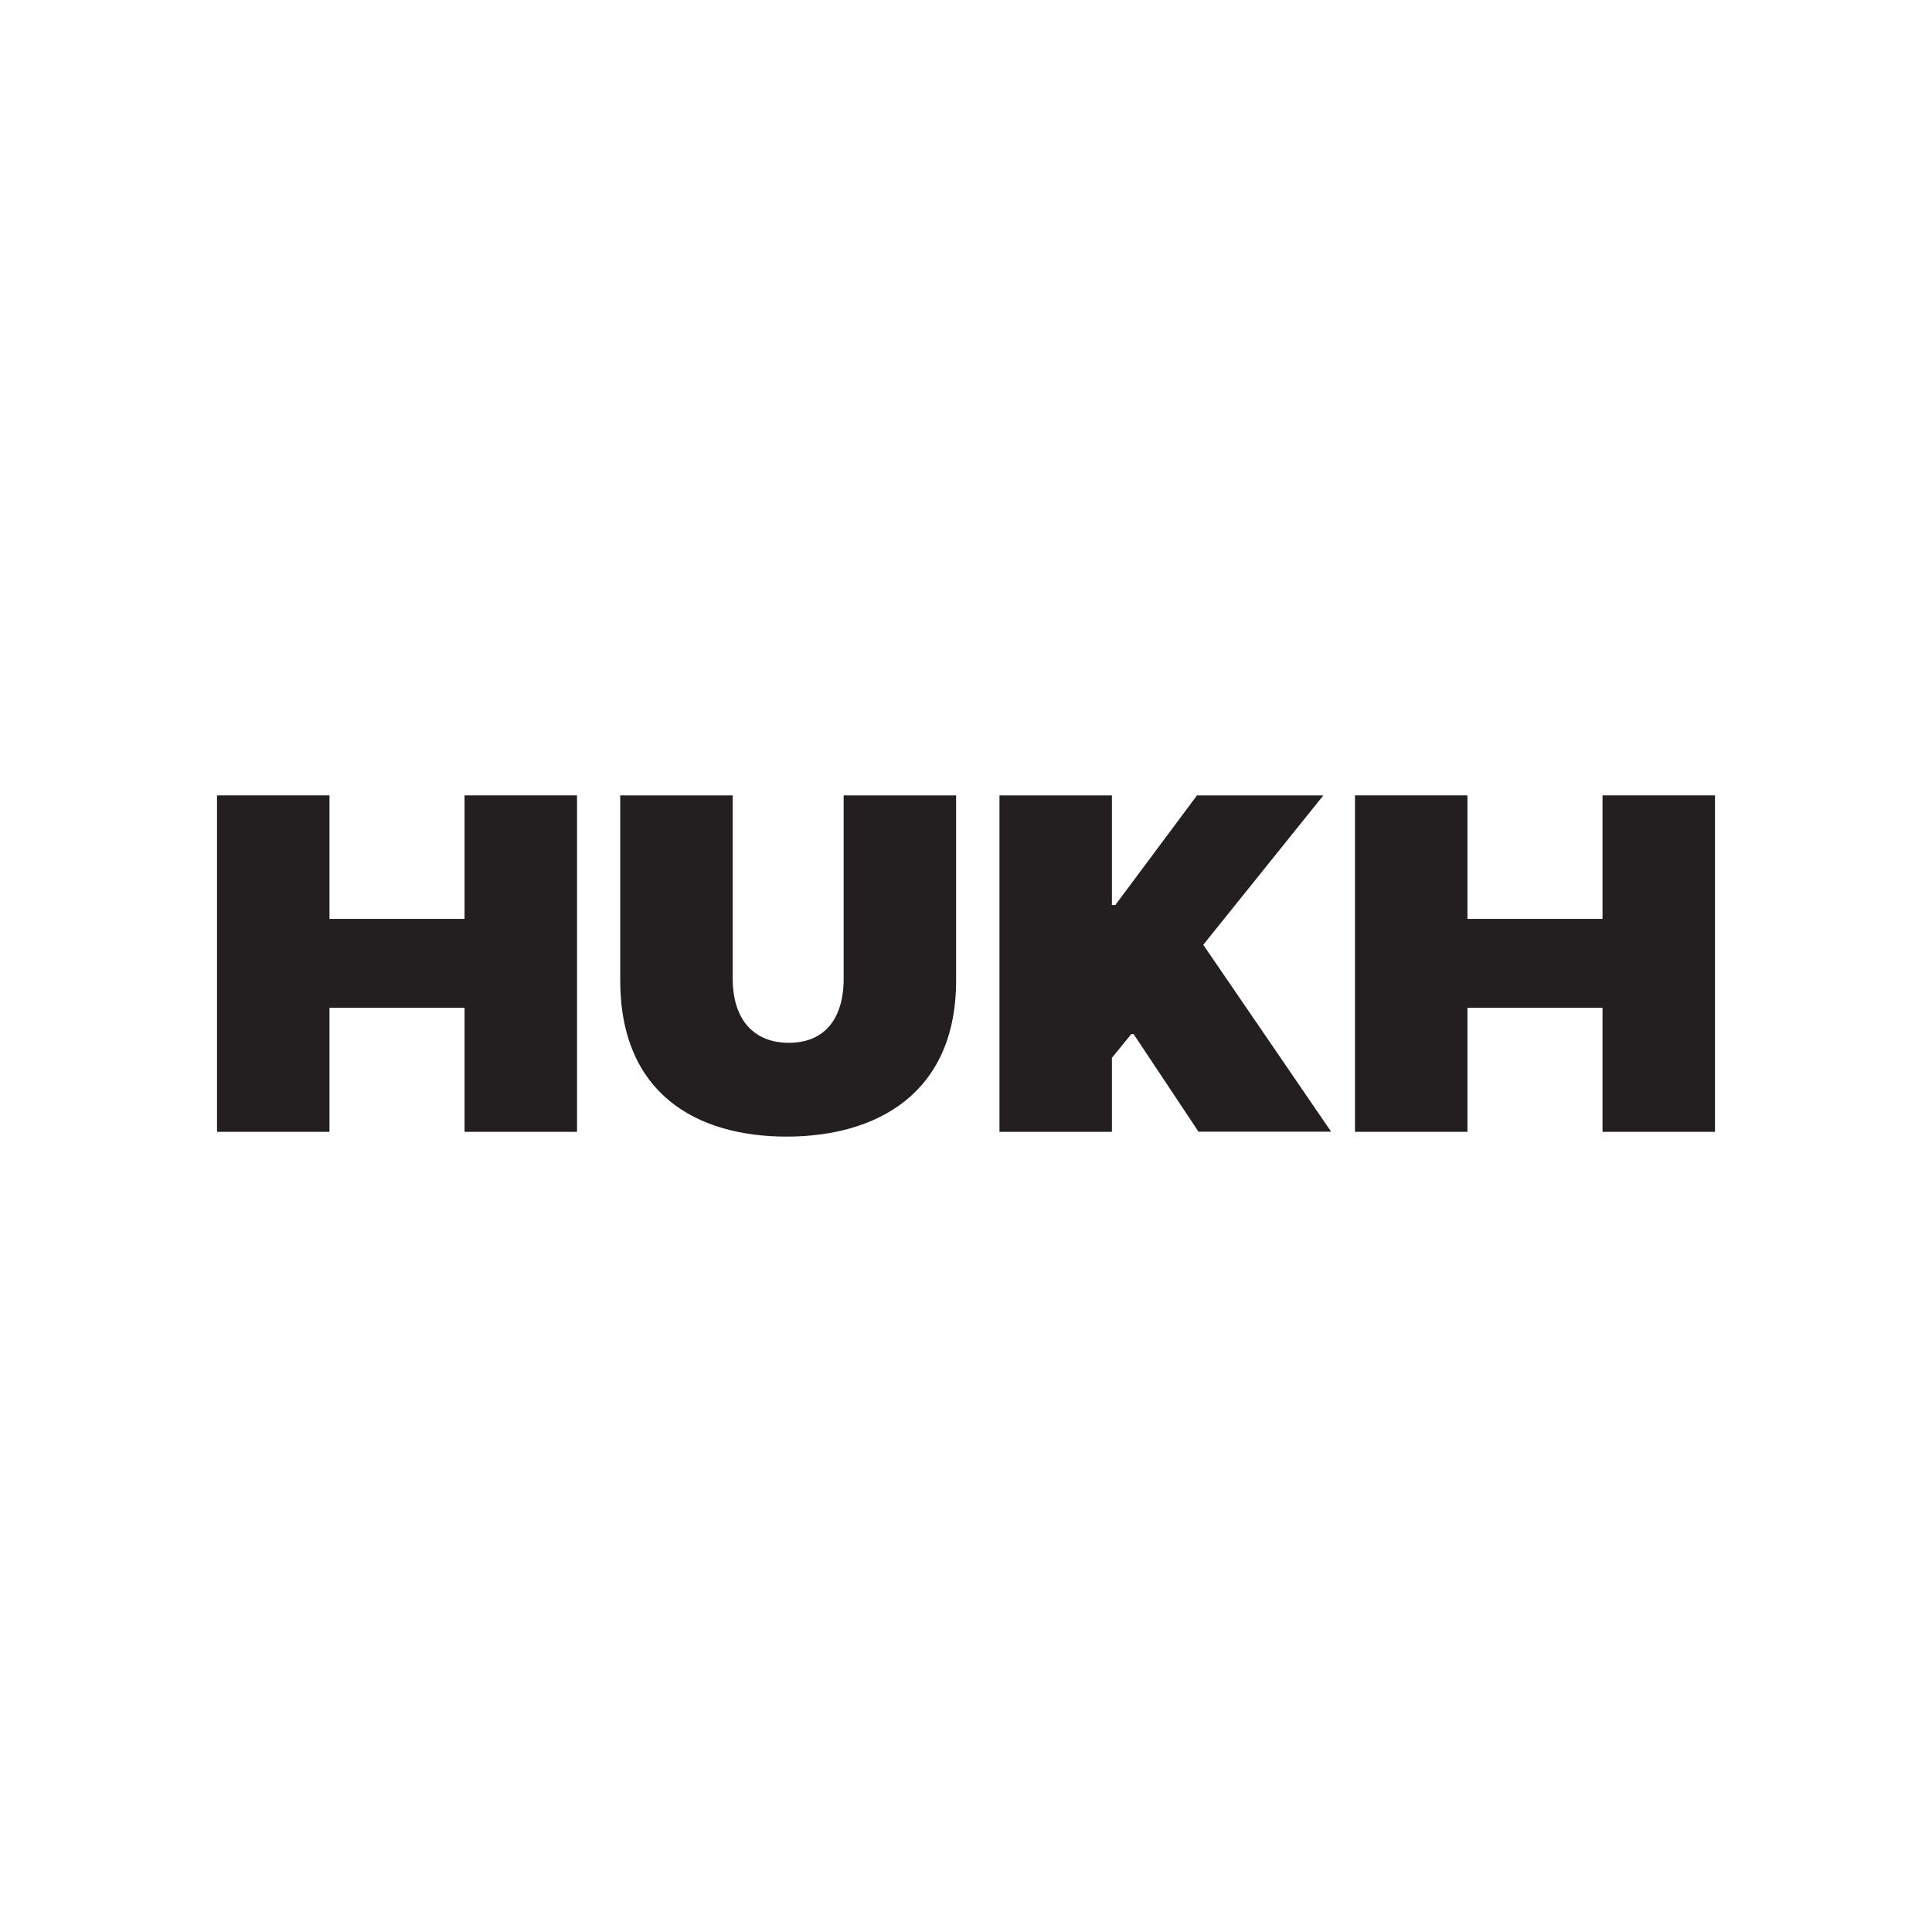
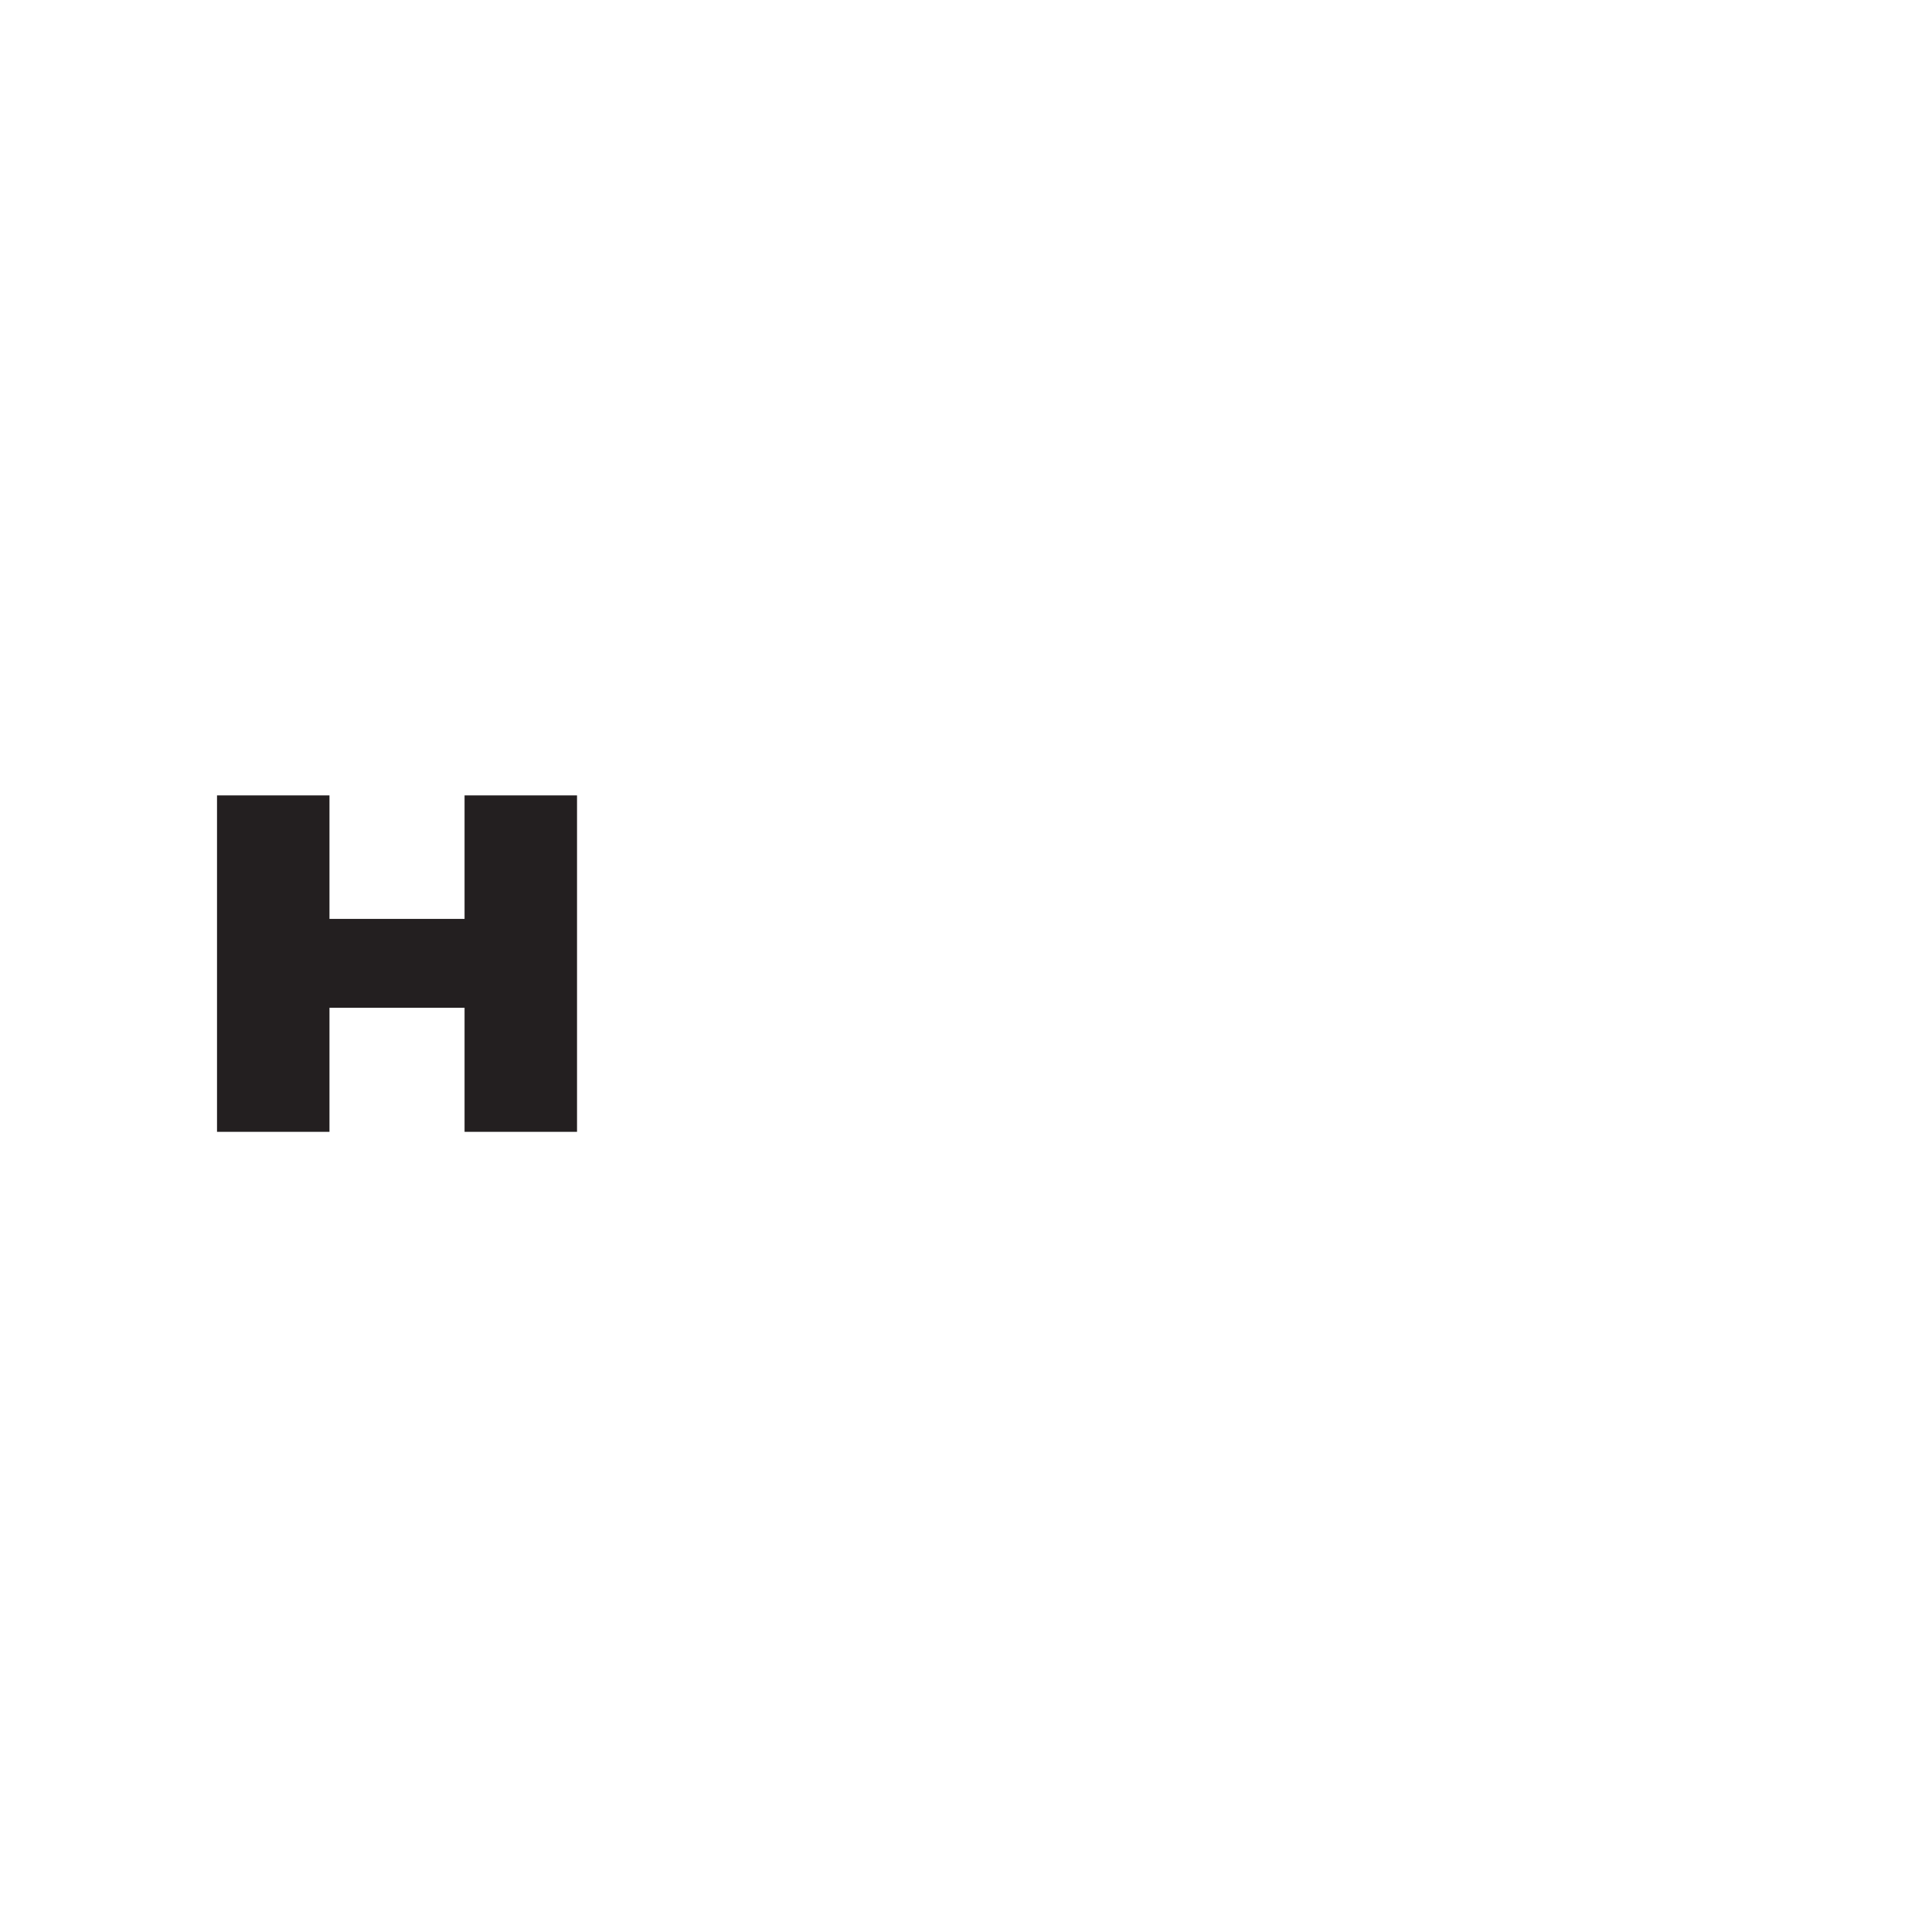
<svg xmlns="http://www.w3.org/2000/svg" id="_Слой_1" data-name="Слой 1" viewBox="0 0 141.73 141.73">
  <defs>
    <style>
      .cls-1 {
        fill: #231f20;
      }
    </style>
  </defs>
  <path class="cls-1" d="M42.33,58.35v24.68h-8.25v-9.1h-9.91v9.1h-8.25v-24.68h8.25v9.06h9.91v-9.06h8.25Z" />
-   <path class="cls-1" d="M45.5,71.92v-13.57h8.25v13.43c0,3.1,1.62,4.72,4.12,4.72s4.02-1.62,4.02-4.72v-13.43h8.25v13.57c0,8.32-5.85,11.46-12.44,11.46s-12.2-3.14-12.2-11.46Z" />
-   <path class="cls-1" d="M82.98,75.87l-1.41,1.73v5.43h-8.25v-24.68h8.25v8.04h.25l5.99-8.04h9.27l-8.81,10.96,9.38,13.71h-9.73l-4.76-7.16h-.18Z" />
-   <path class="cls-1" d="M125.81,58.35v24.68h-8.25v-9.1h-9.91v9.1h-8.25v-24.68h8.25v9.06h9.91v-9.06h8.25Z" />
</svg>